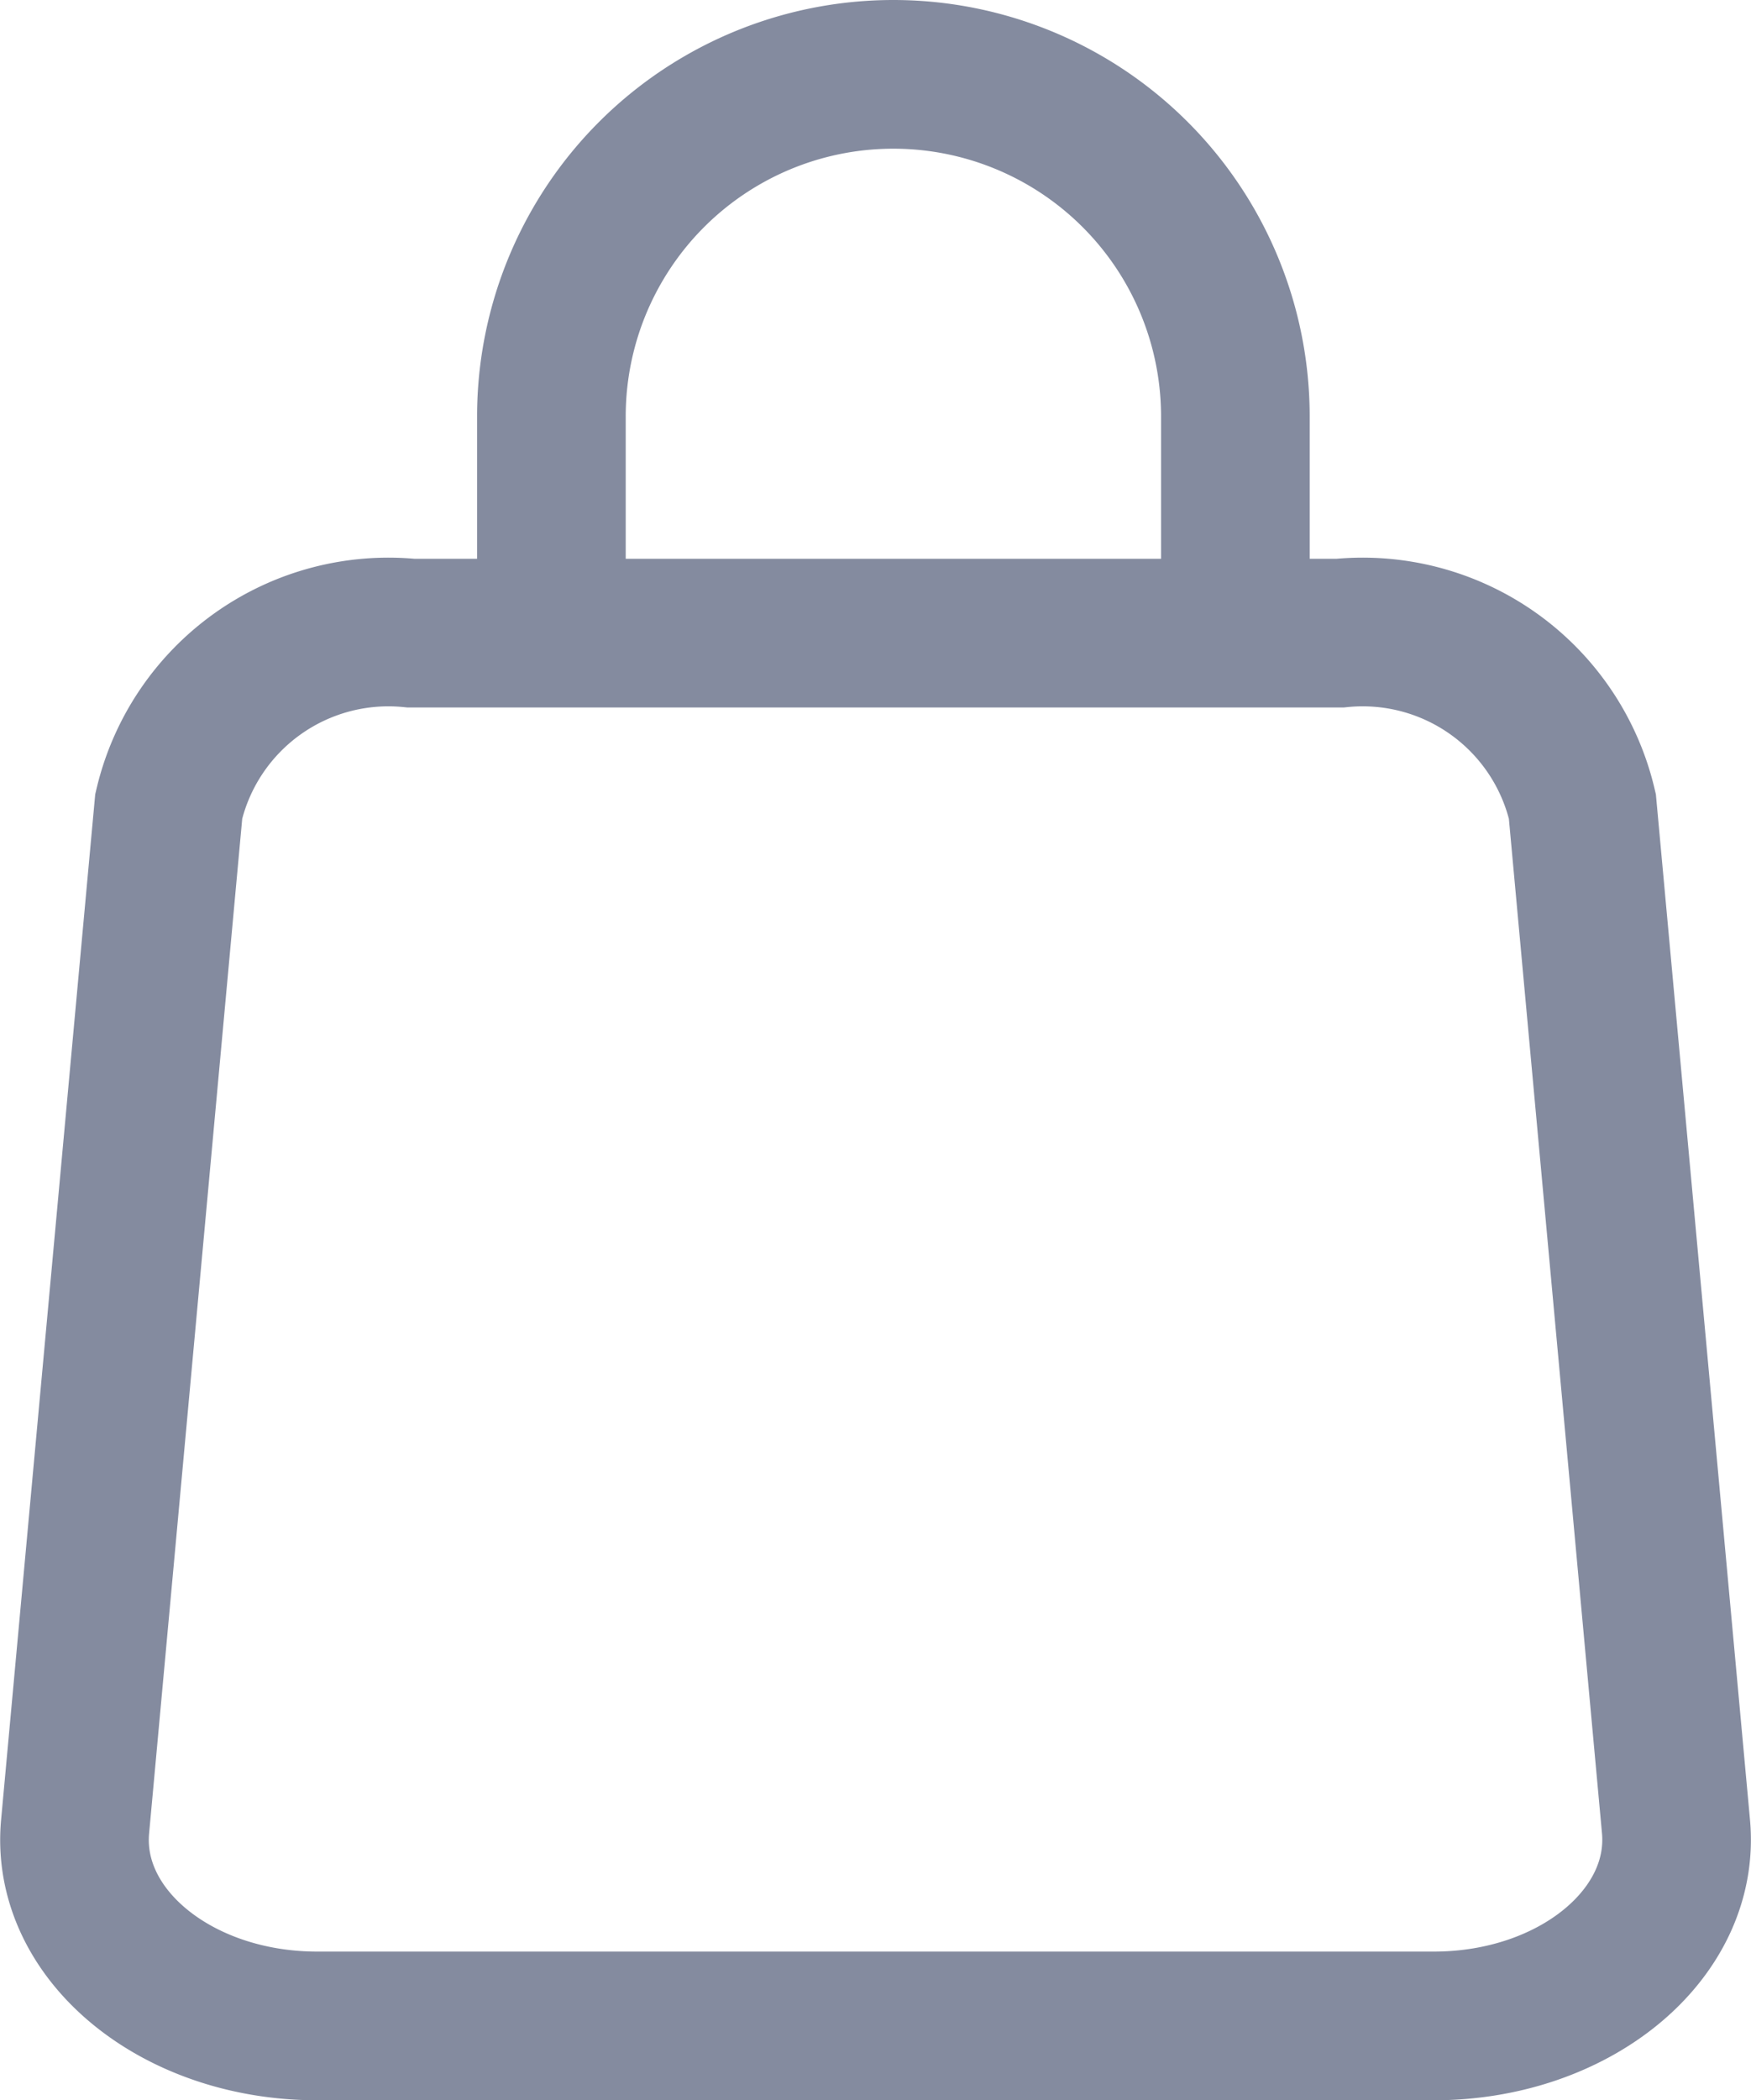
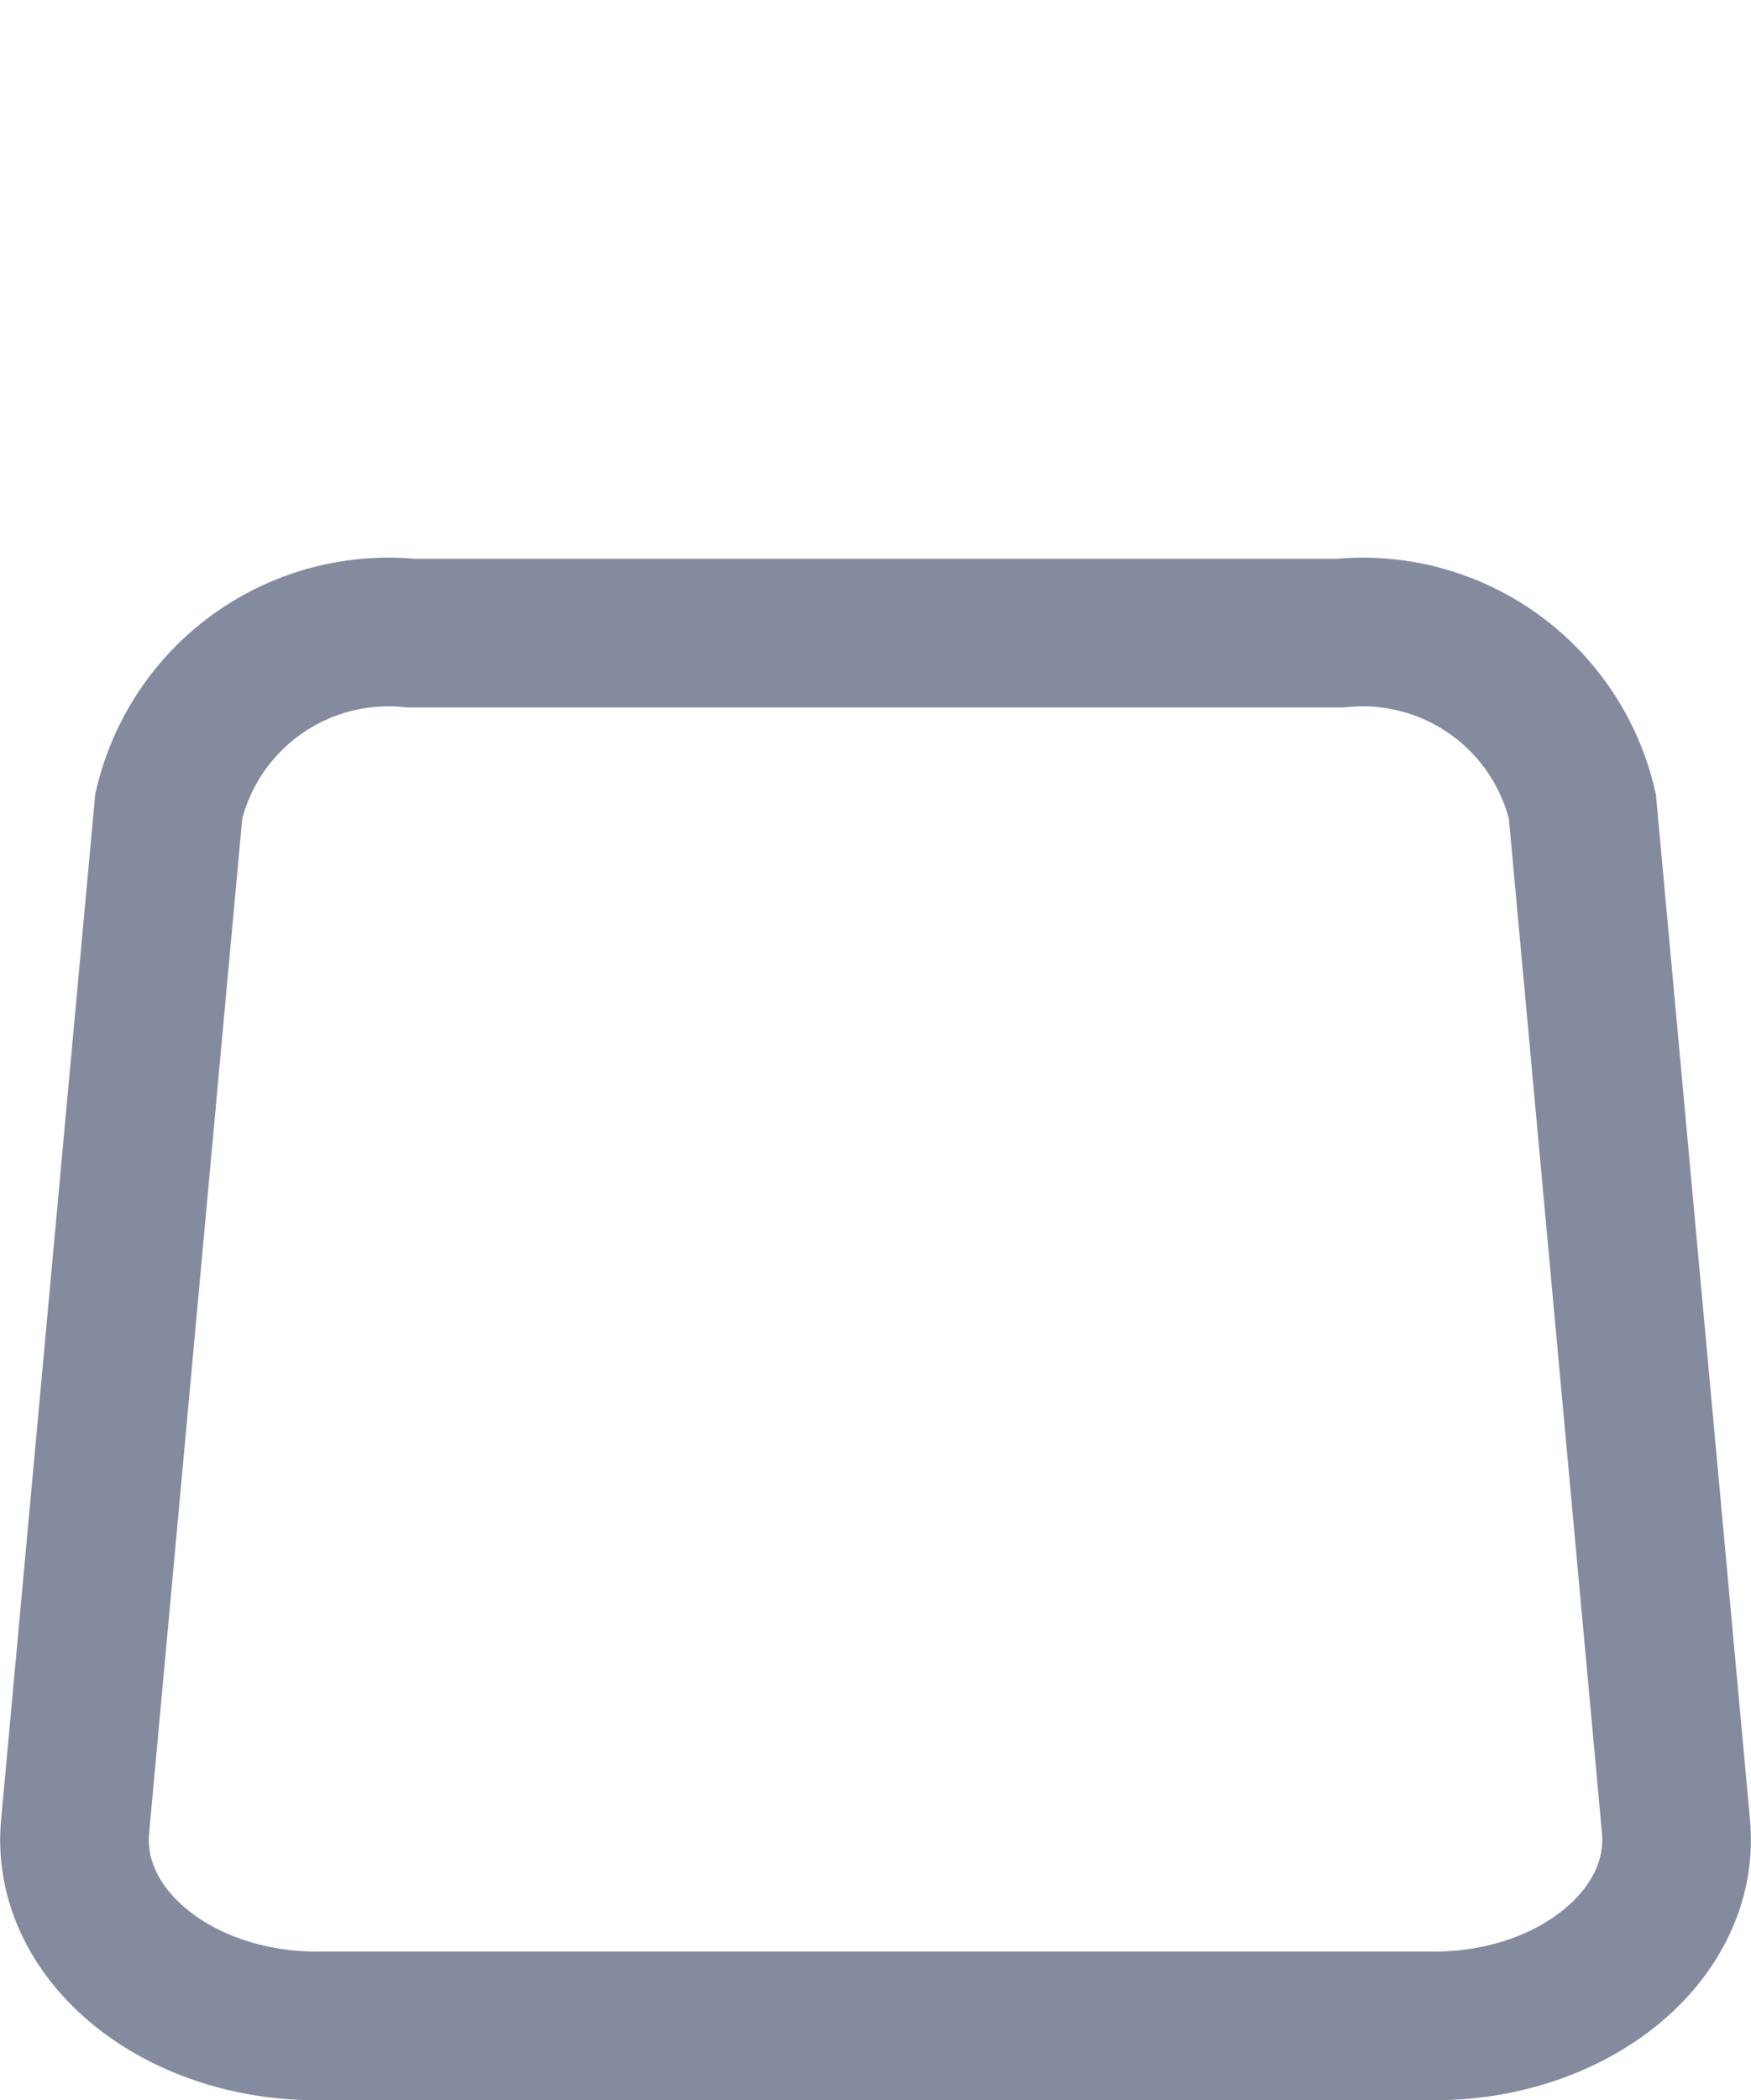
<svg xmlns="http://www.w3.org/2000/svg" width="17.672" height="21.188" viewBox="0 0 17.672 21.188">
  <g id="Group_269" data-name="Group 269" transform="translate(0.751 0.75)">
    <path id="Path_225" data-name="Path 225" d="M362.544,703.086H351.276c-1.421,0-2.544-.923-2.444-2.011l.945-10.293a2.277,2.277,0,0,1,2.444-1.747H361.6a2.277,2.277,0,0,1,2.444,1.747l.945,10.293C365.088,702.162,363.965,703.086,362.544,703.086Z" transform="translate(-348.825 -683.398)" fill="none" stroke="#848b9f" stroke-miterlimit="10" stroke-width="1.5" />
-     <path id="Path_226" data-name="Path 226" d="M352.253,690.465v-1.48a3.451,3.451,0,0,1,3.451-3.452h0a3.452,3.452,0,0,1,3.452,3.452v1.48" transform="translate(-347.439 -685.533)" fill="none" stroke="#848b9f" stroke-miterlimit="10" stroke-width="1.5" />
  </g>
</svg>